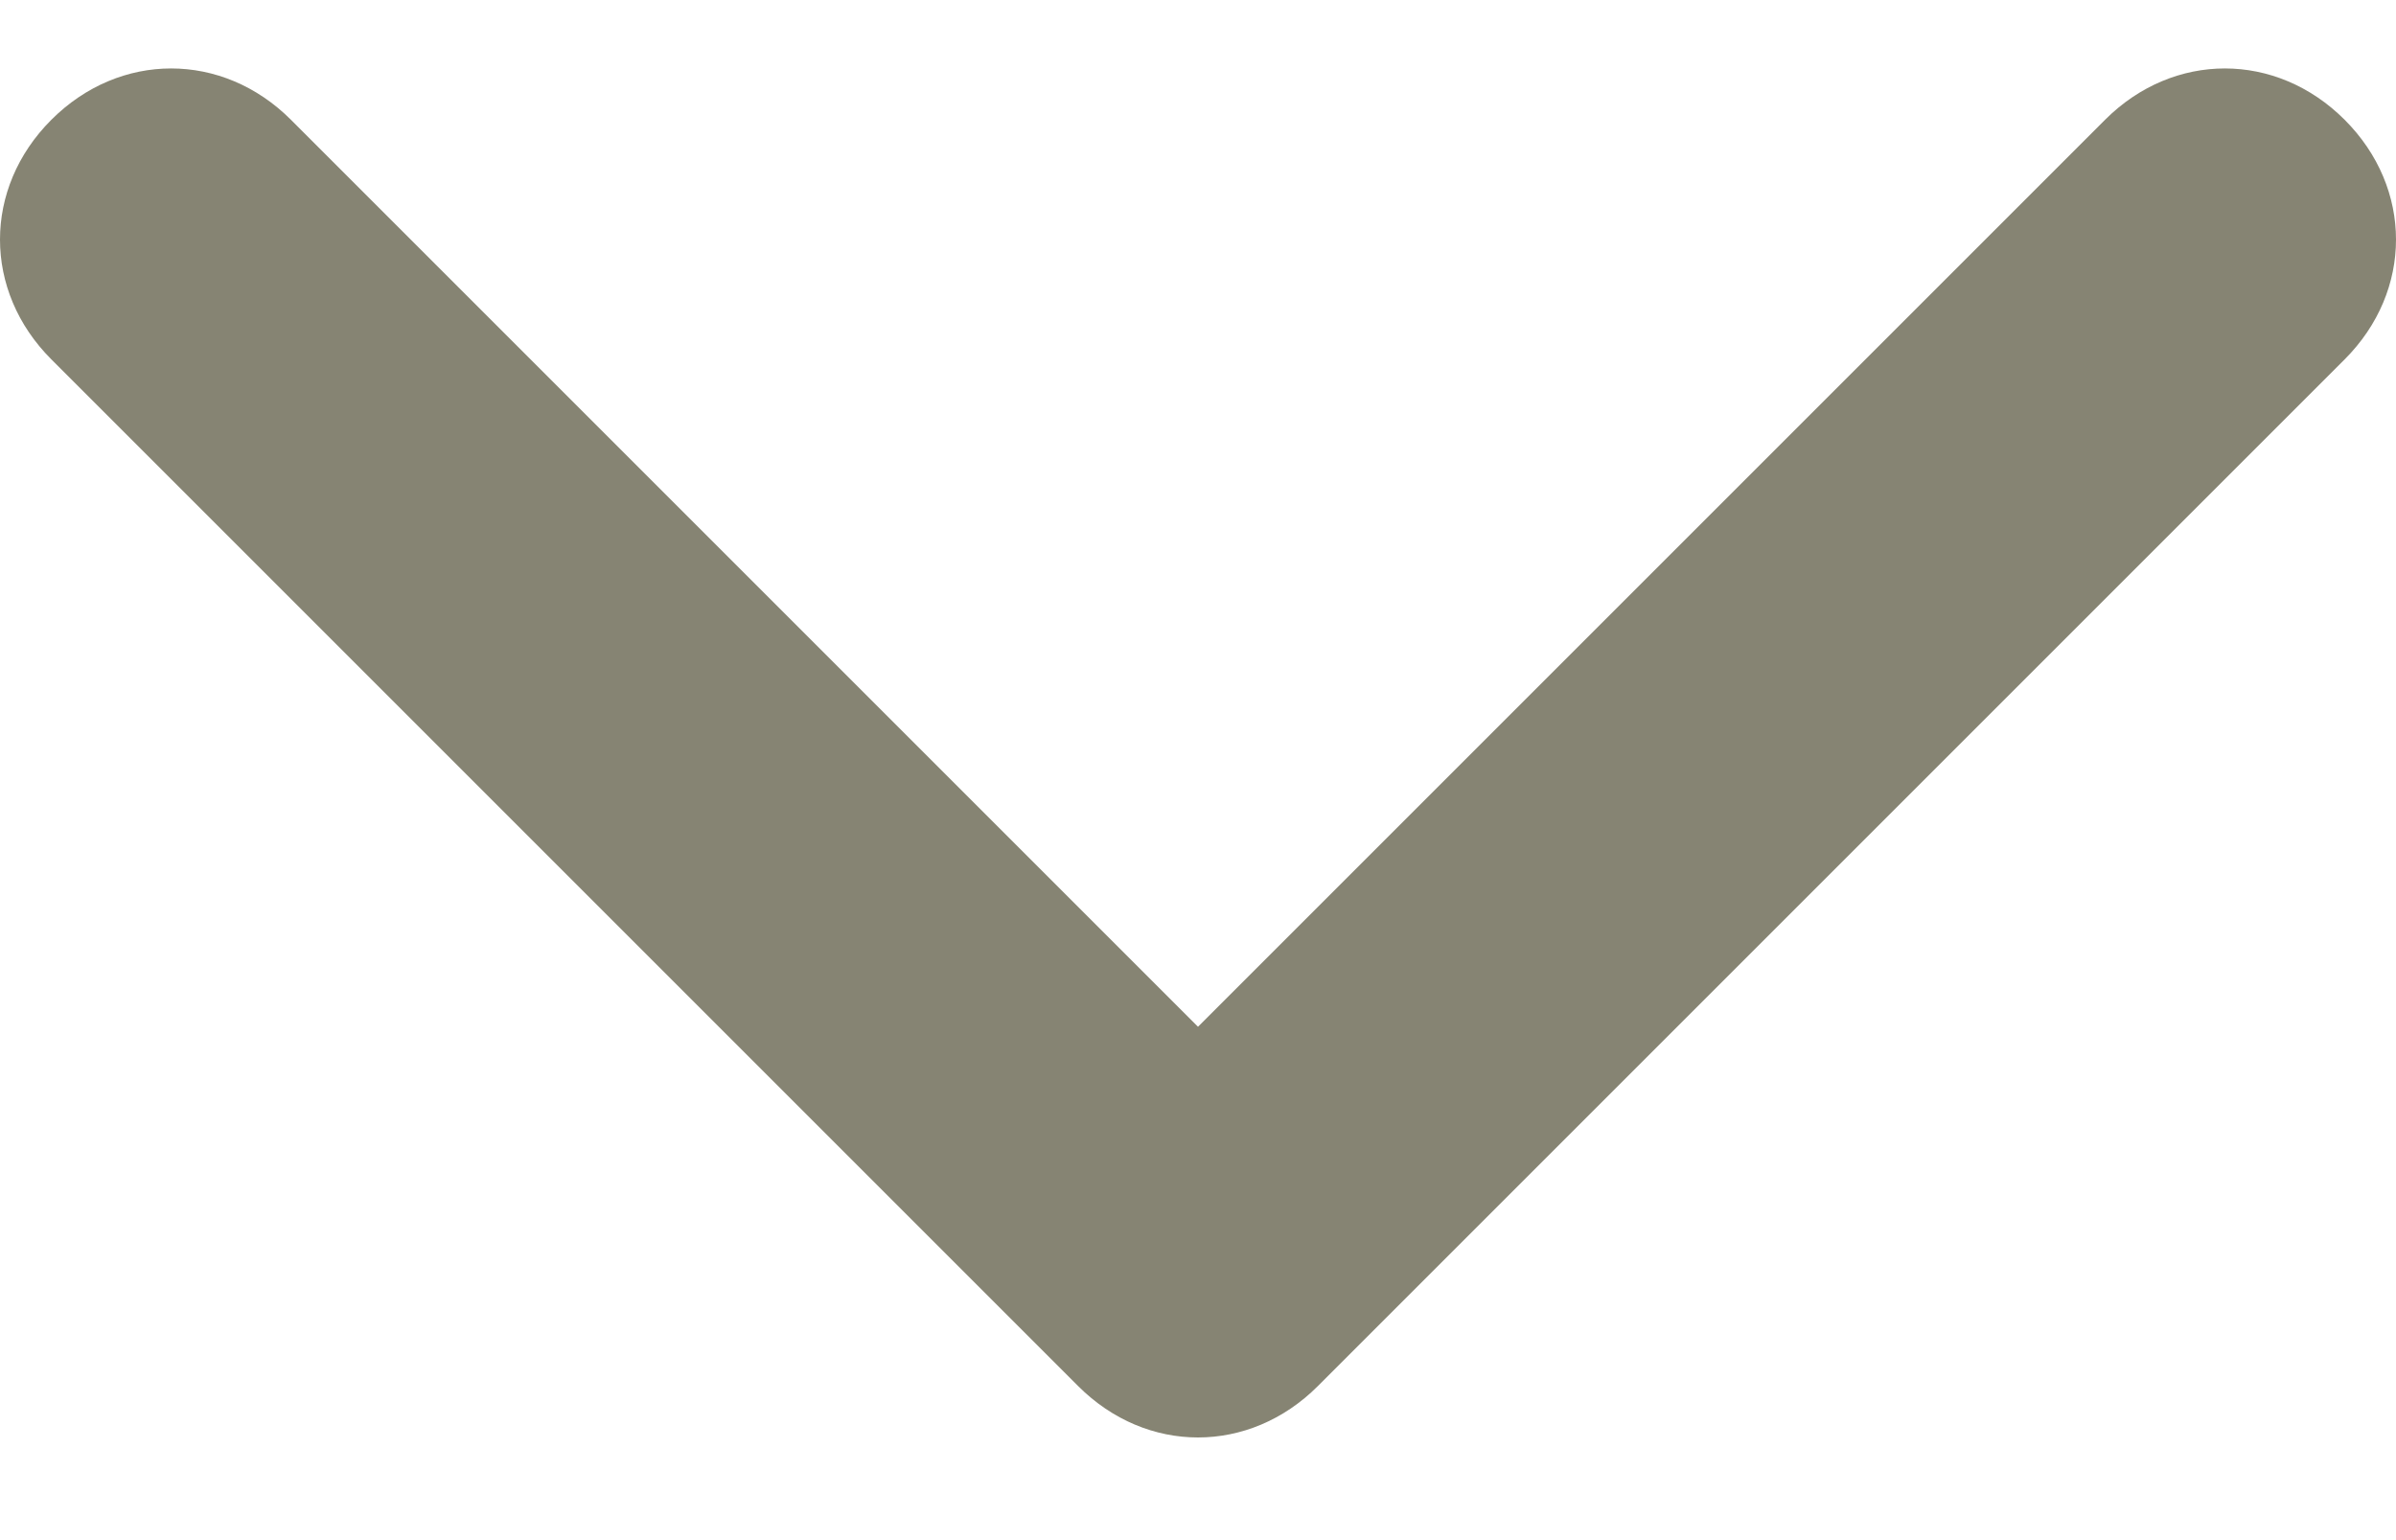
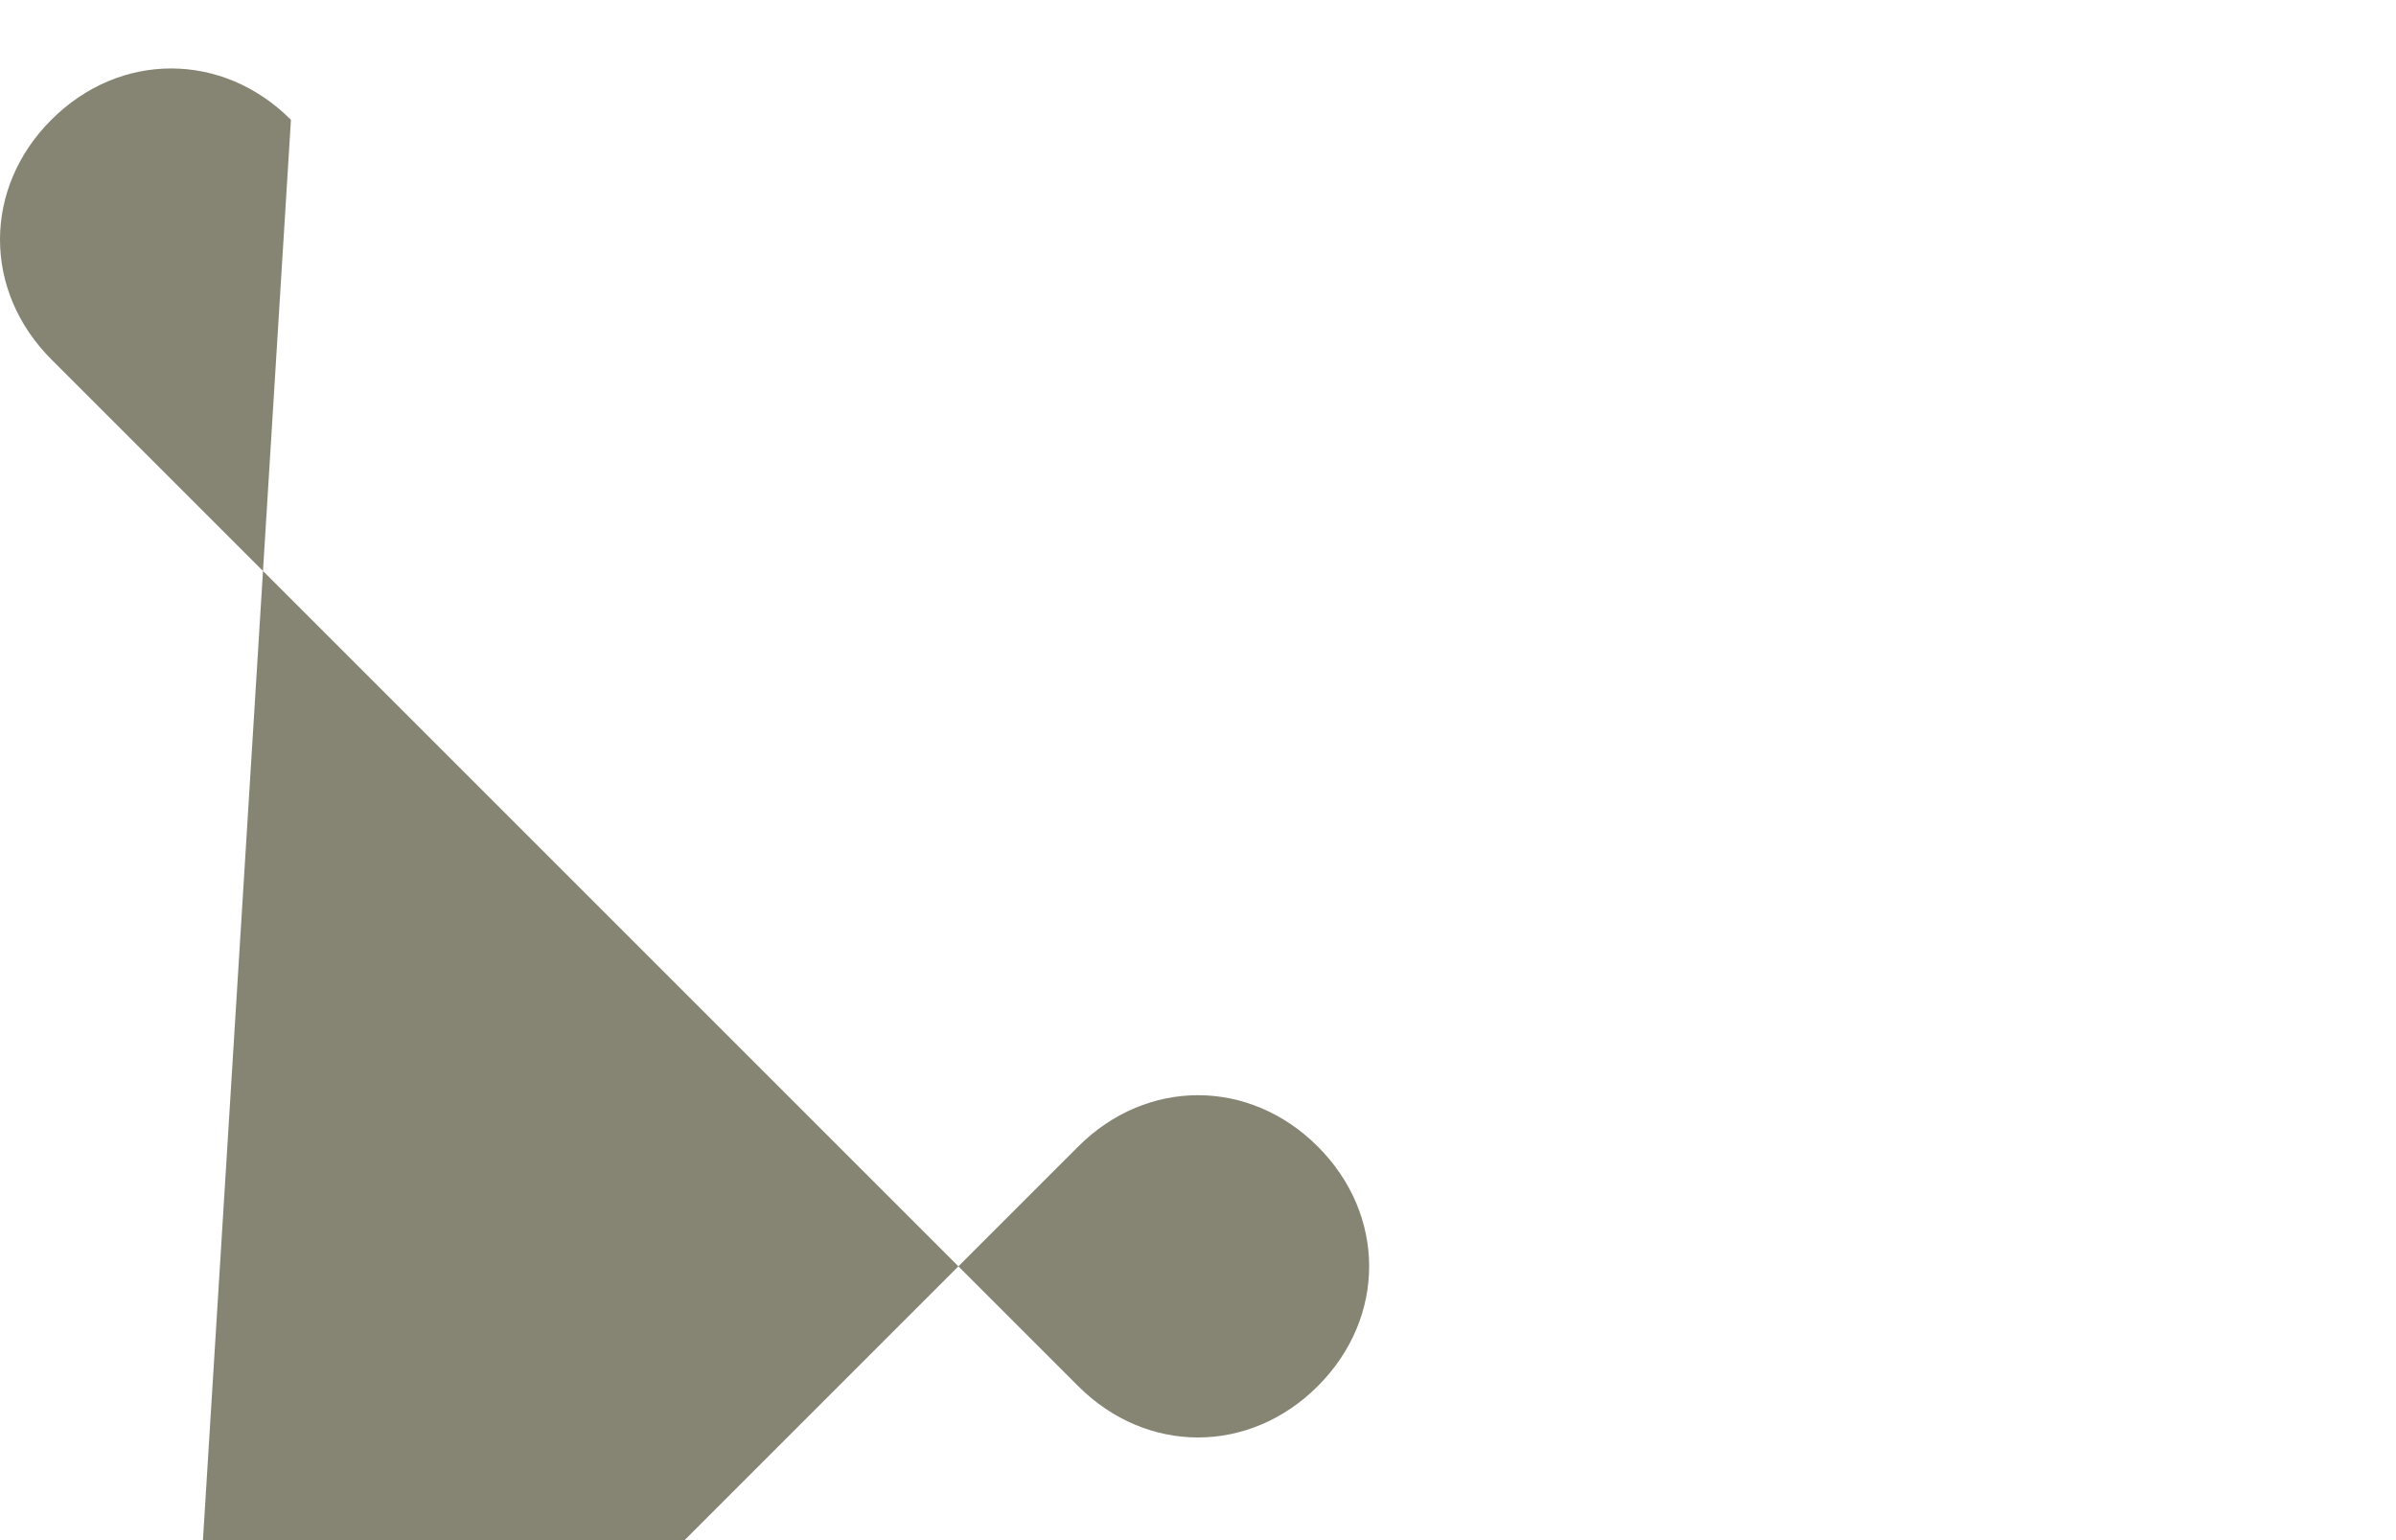
<svg xmlns="http://www.w3.org/2000/svg" id="Layer_1" data-name="Layer 1" width="14" height="9" version="1.1" viewBox="0 0 14 9">
-   <path d="M1.7.7C1.3.3.7.3.3.7c-.4.4-.4,1,0,1.4,0,0,0,0,0,0l6,6c.4.4,1,.4,1.4,0l6-6c.4-.4.4-1,0-1.4,0,0,0,0,0,0-.4-.4-1-.4-1.4,0l-5.3,5.3L1.7.7Z" fill="#868473" stroke-width="0" />
+   <path d="M1.7.7C1.3.3.7.3.3.7c-.4.4-.4,1,0,1.4,0,0,0,0,0,0l6,6c.4.4,1,.4,1.4,0c.4-.4.4-1,0-1.4,0,0,0,0,0,0-.4-.4-1-.4-1.4,0l-5.3,5.3L1.7.7Z" fill="#868473" stroke-width="0" />
</svg>